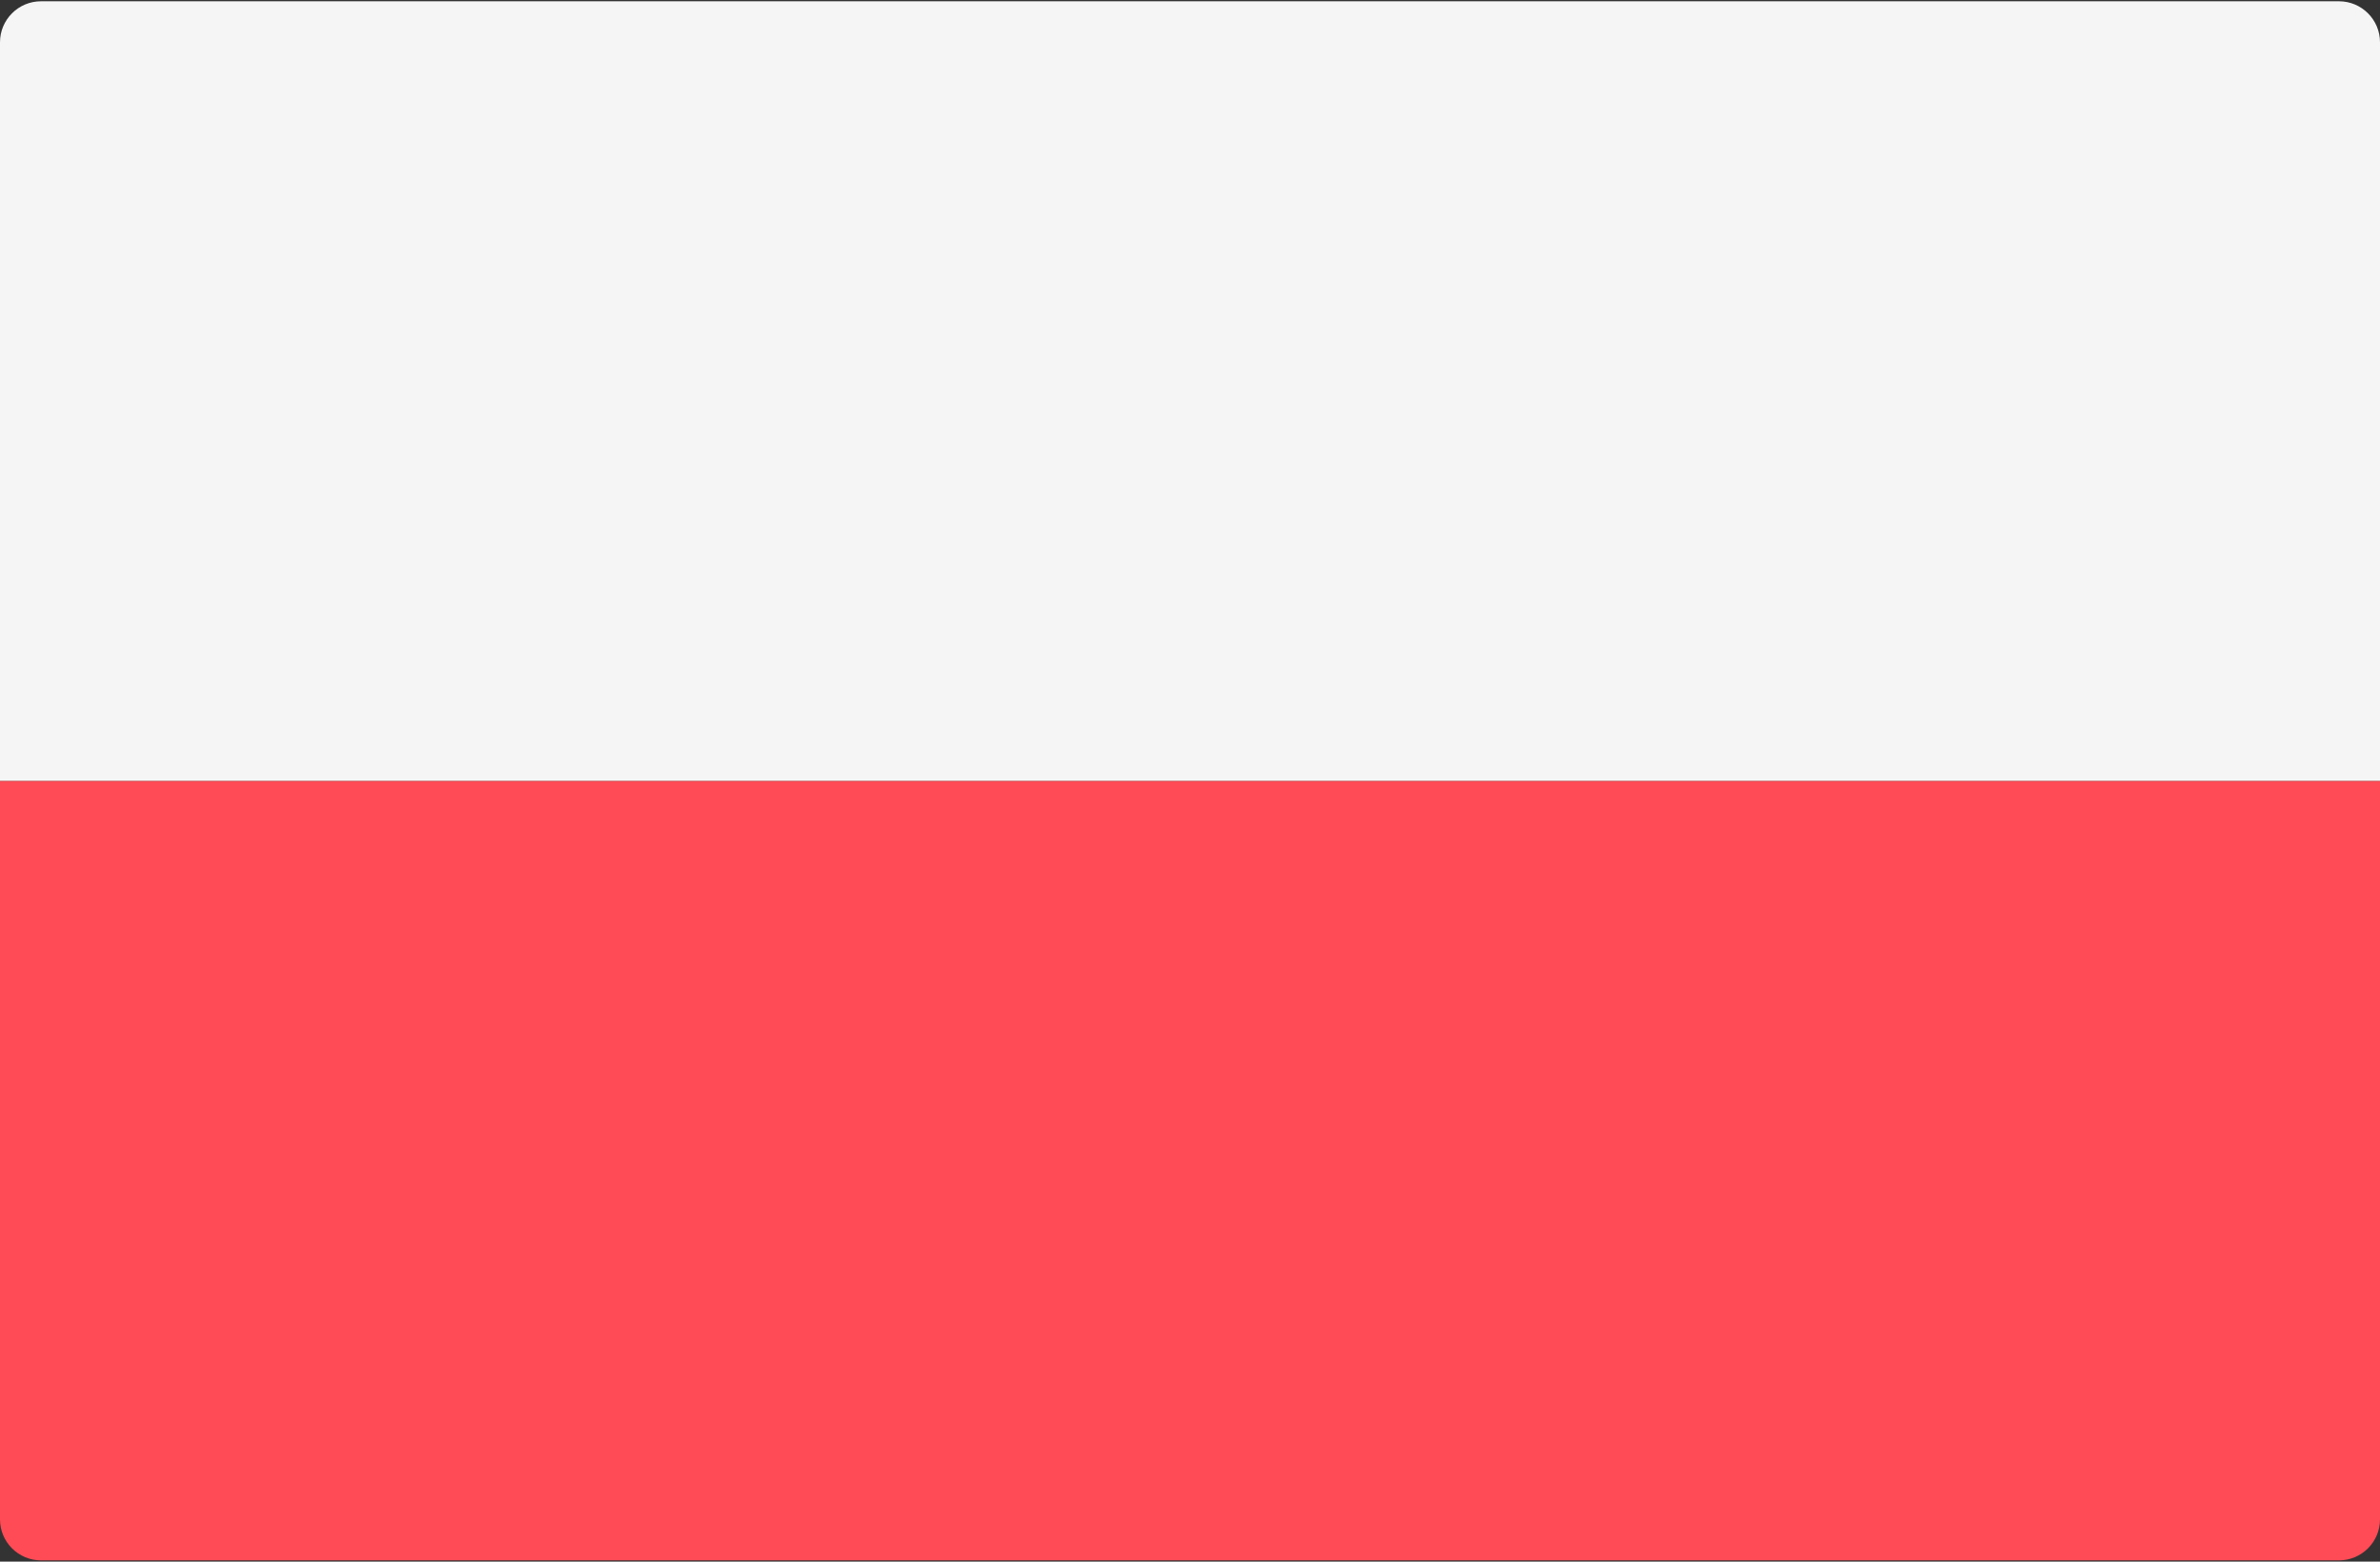
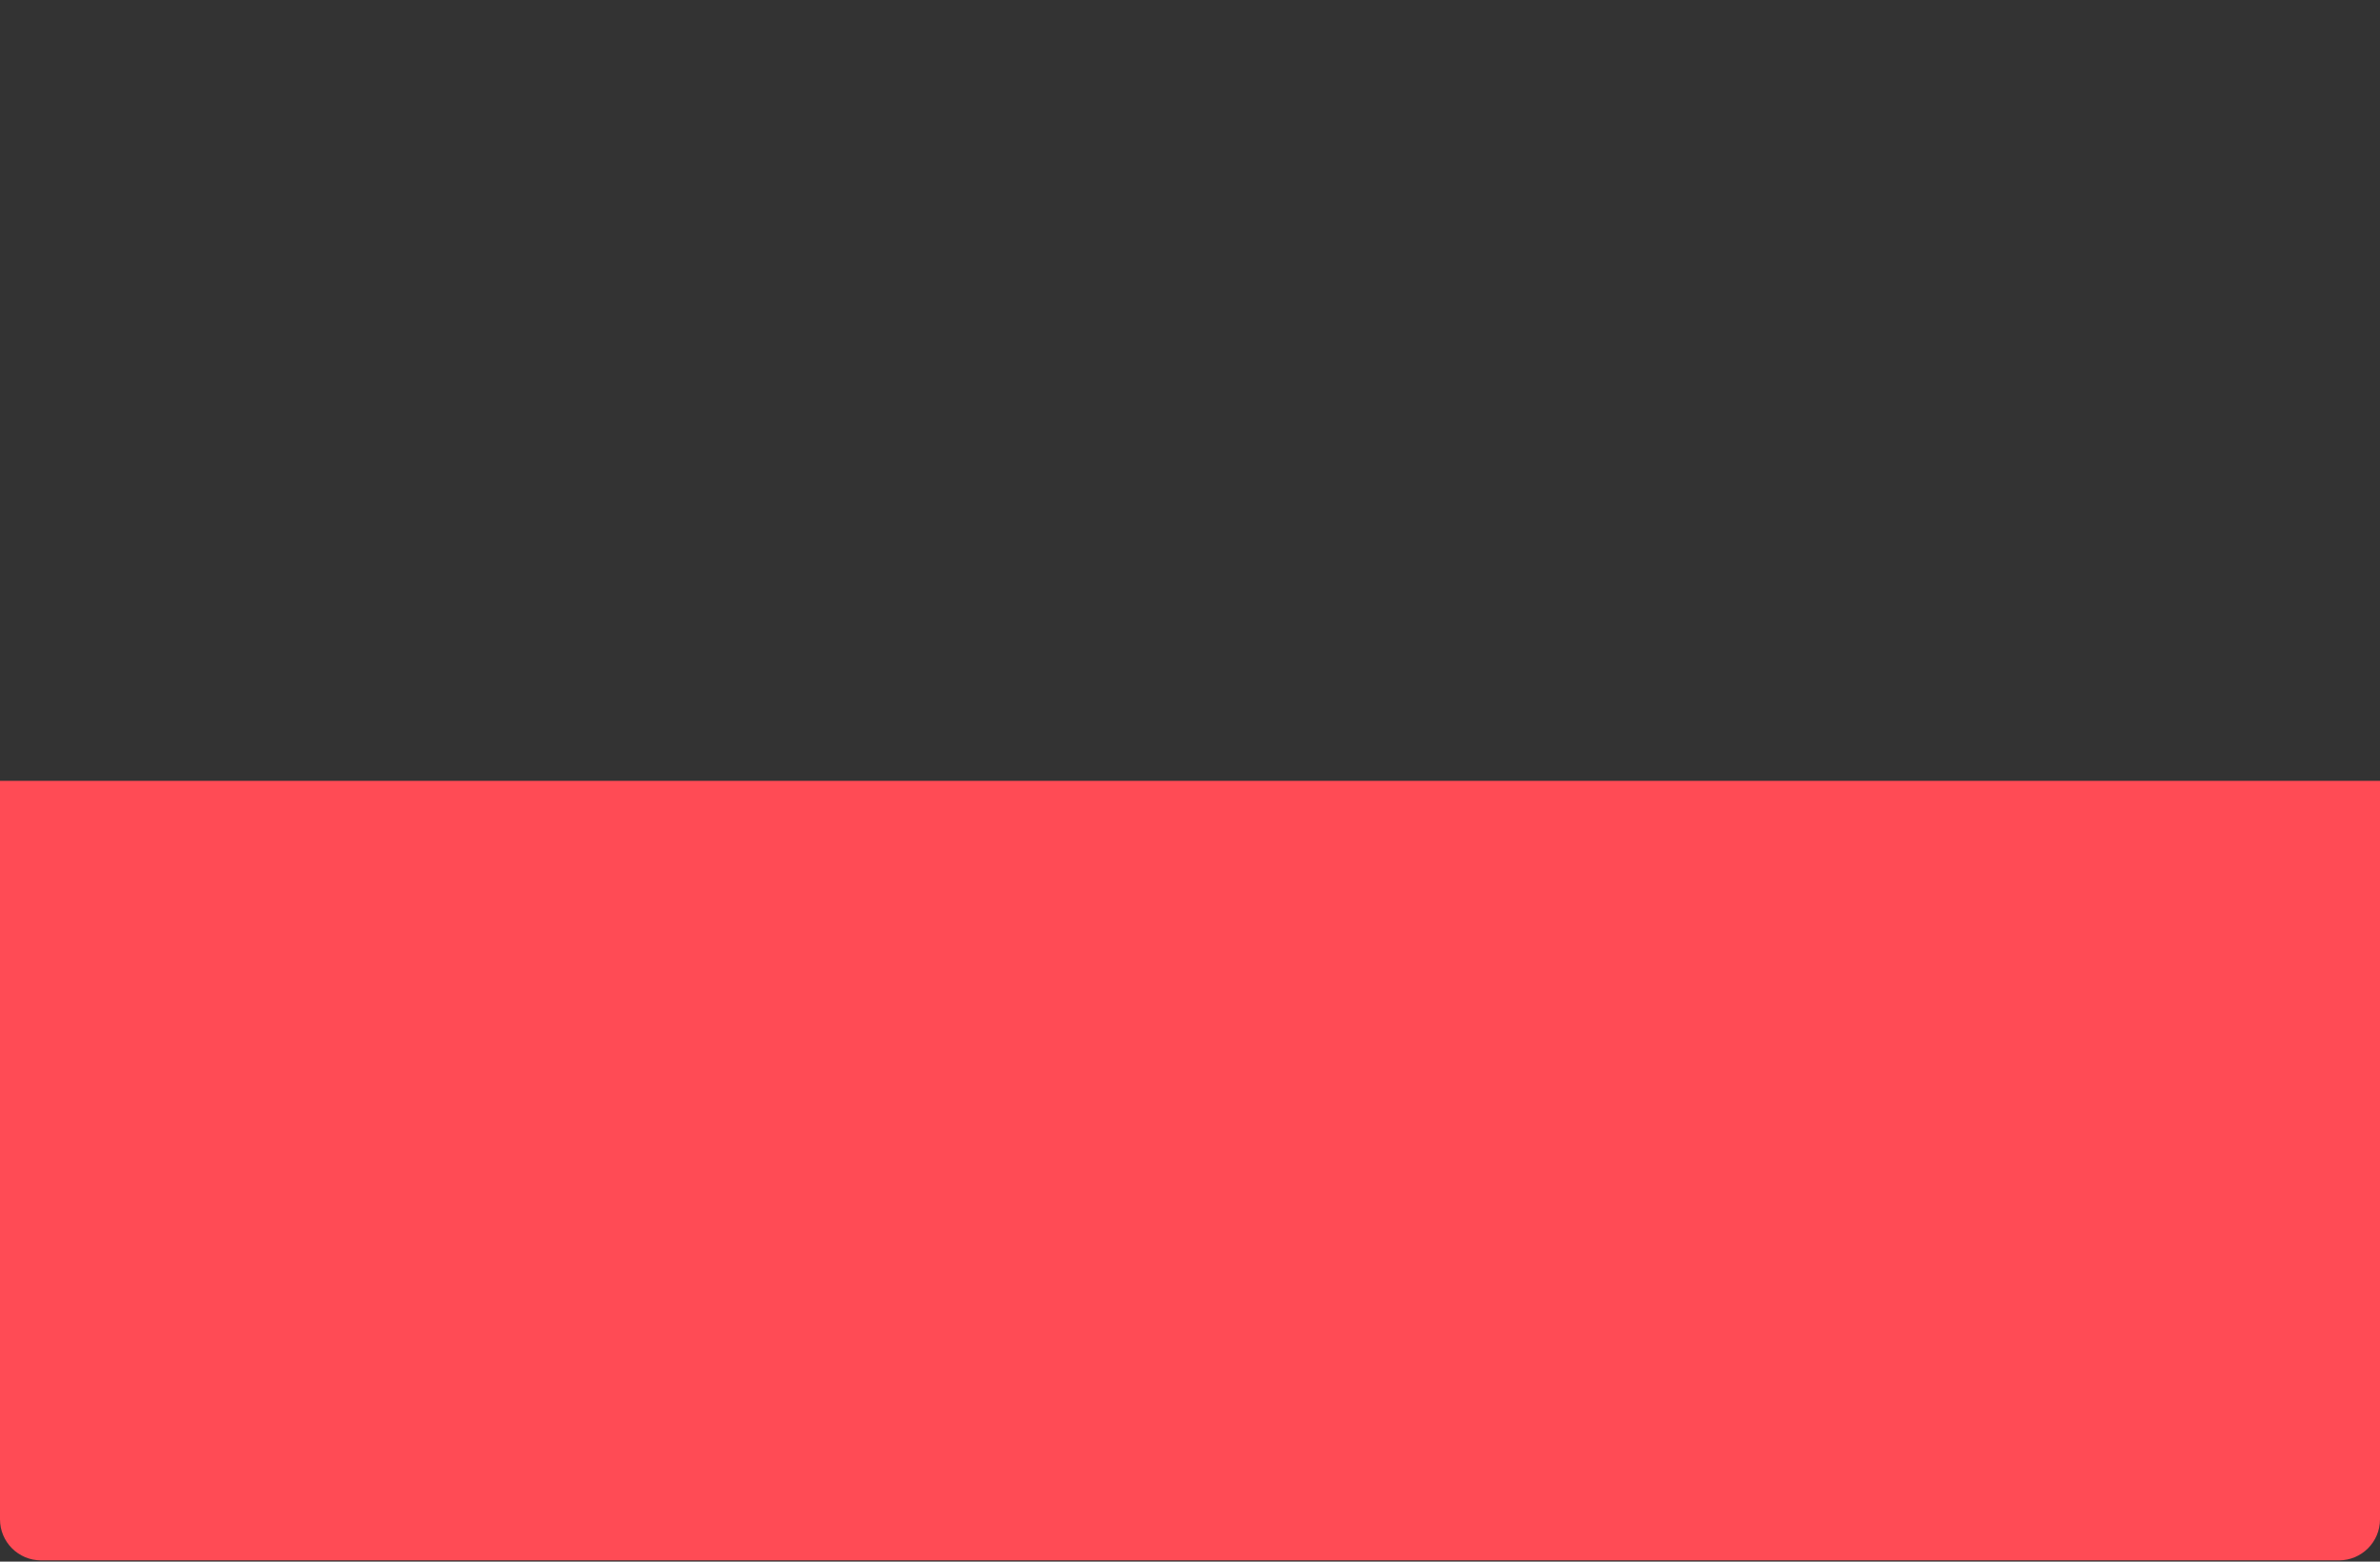
<svg xmlns="http://www.w3.org/2000/svg" width="512px" height="336px" viewBox="0 0 512 336" version="1.1">
  <rect x="0" y="0" width="512" height="336" fill="#333333" stroke="none" />
  <g id="Page-1" stroke="none" stroke-width="1" fill="none" fill-rule="evenodd">
    <g id="pl" fill-rule="nonzero">
      <path d="M0,168 L512,168 L512,326.897 C512,331.772 508.047,335.725 503.172,335.725 L8.828,335.725 C3.953,335.725 0,331.772 0,326.897 L0,168 Z" id="Path" fill="#FF4B55" />
-       <path d="M512.001,168 L0,168 L0,9.103 C0,4.228 3.953,0.275 8.828,0.275 L503.173,0.275 C508.048,0.275 512.001,4.228 512.001,9.103 L512.001,168 L512.001,168 Z" id="Path" fill="#F5F5F5" />
    </g>
  </g>
</svg>